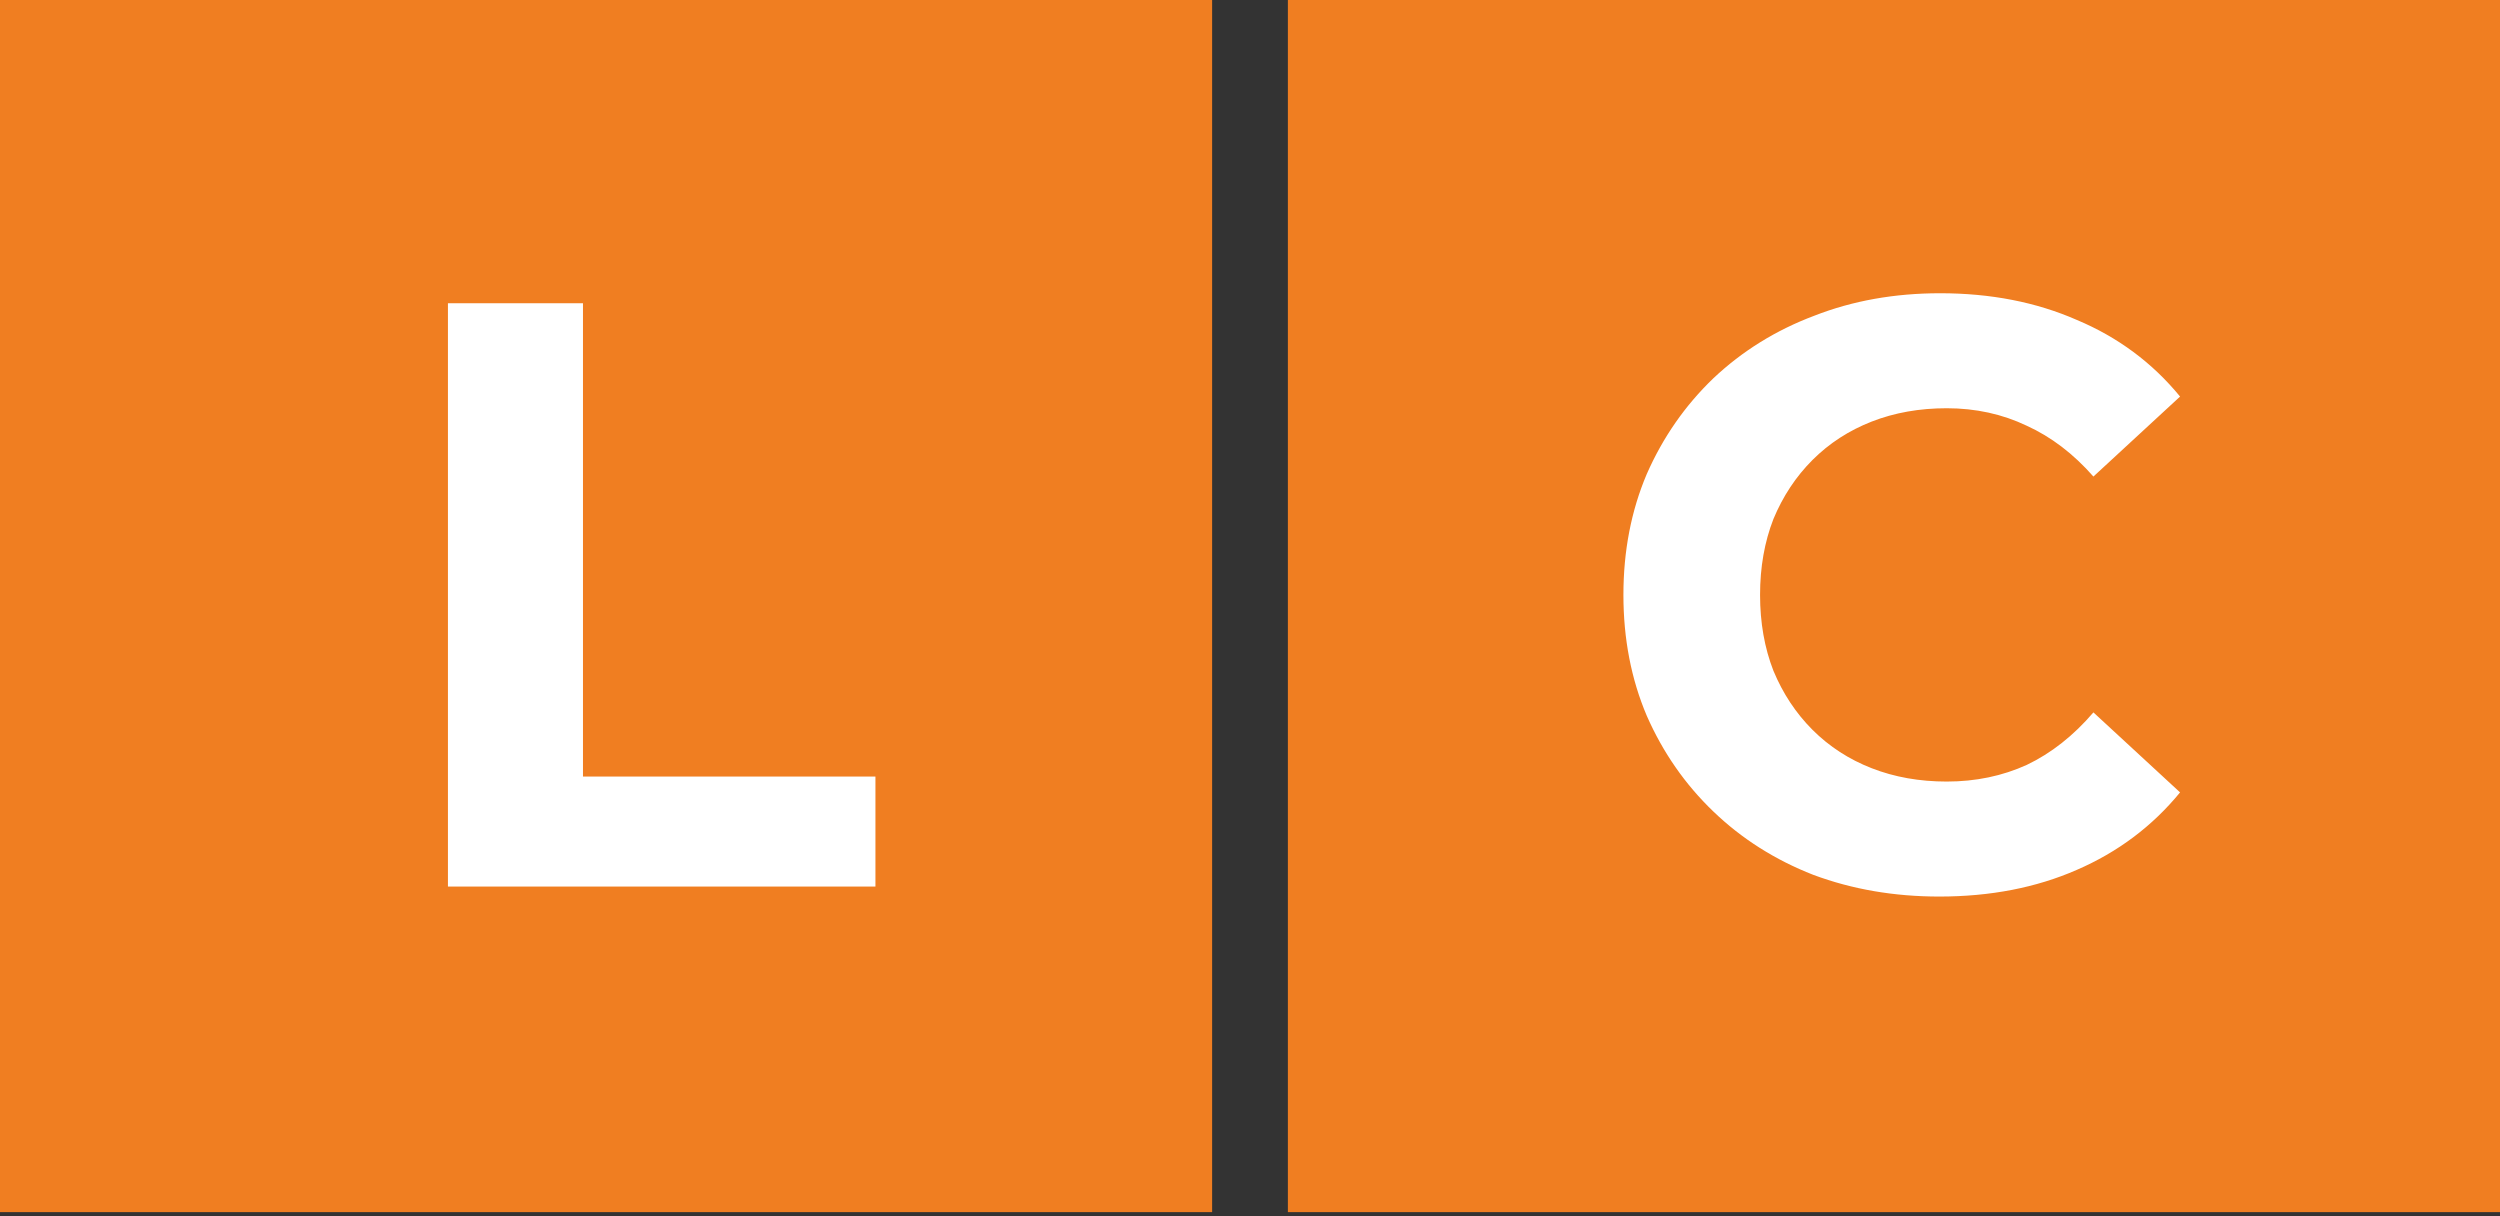
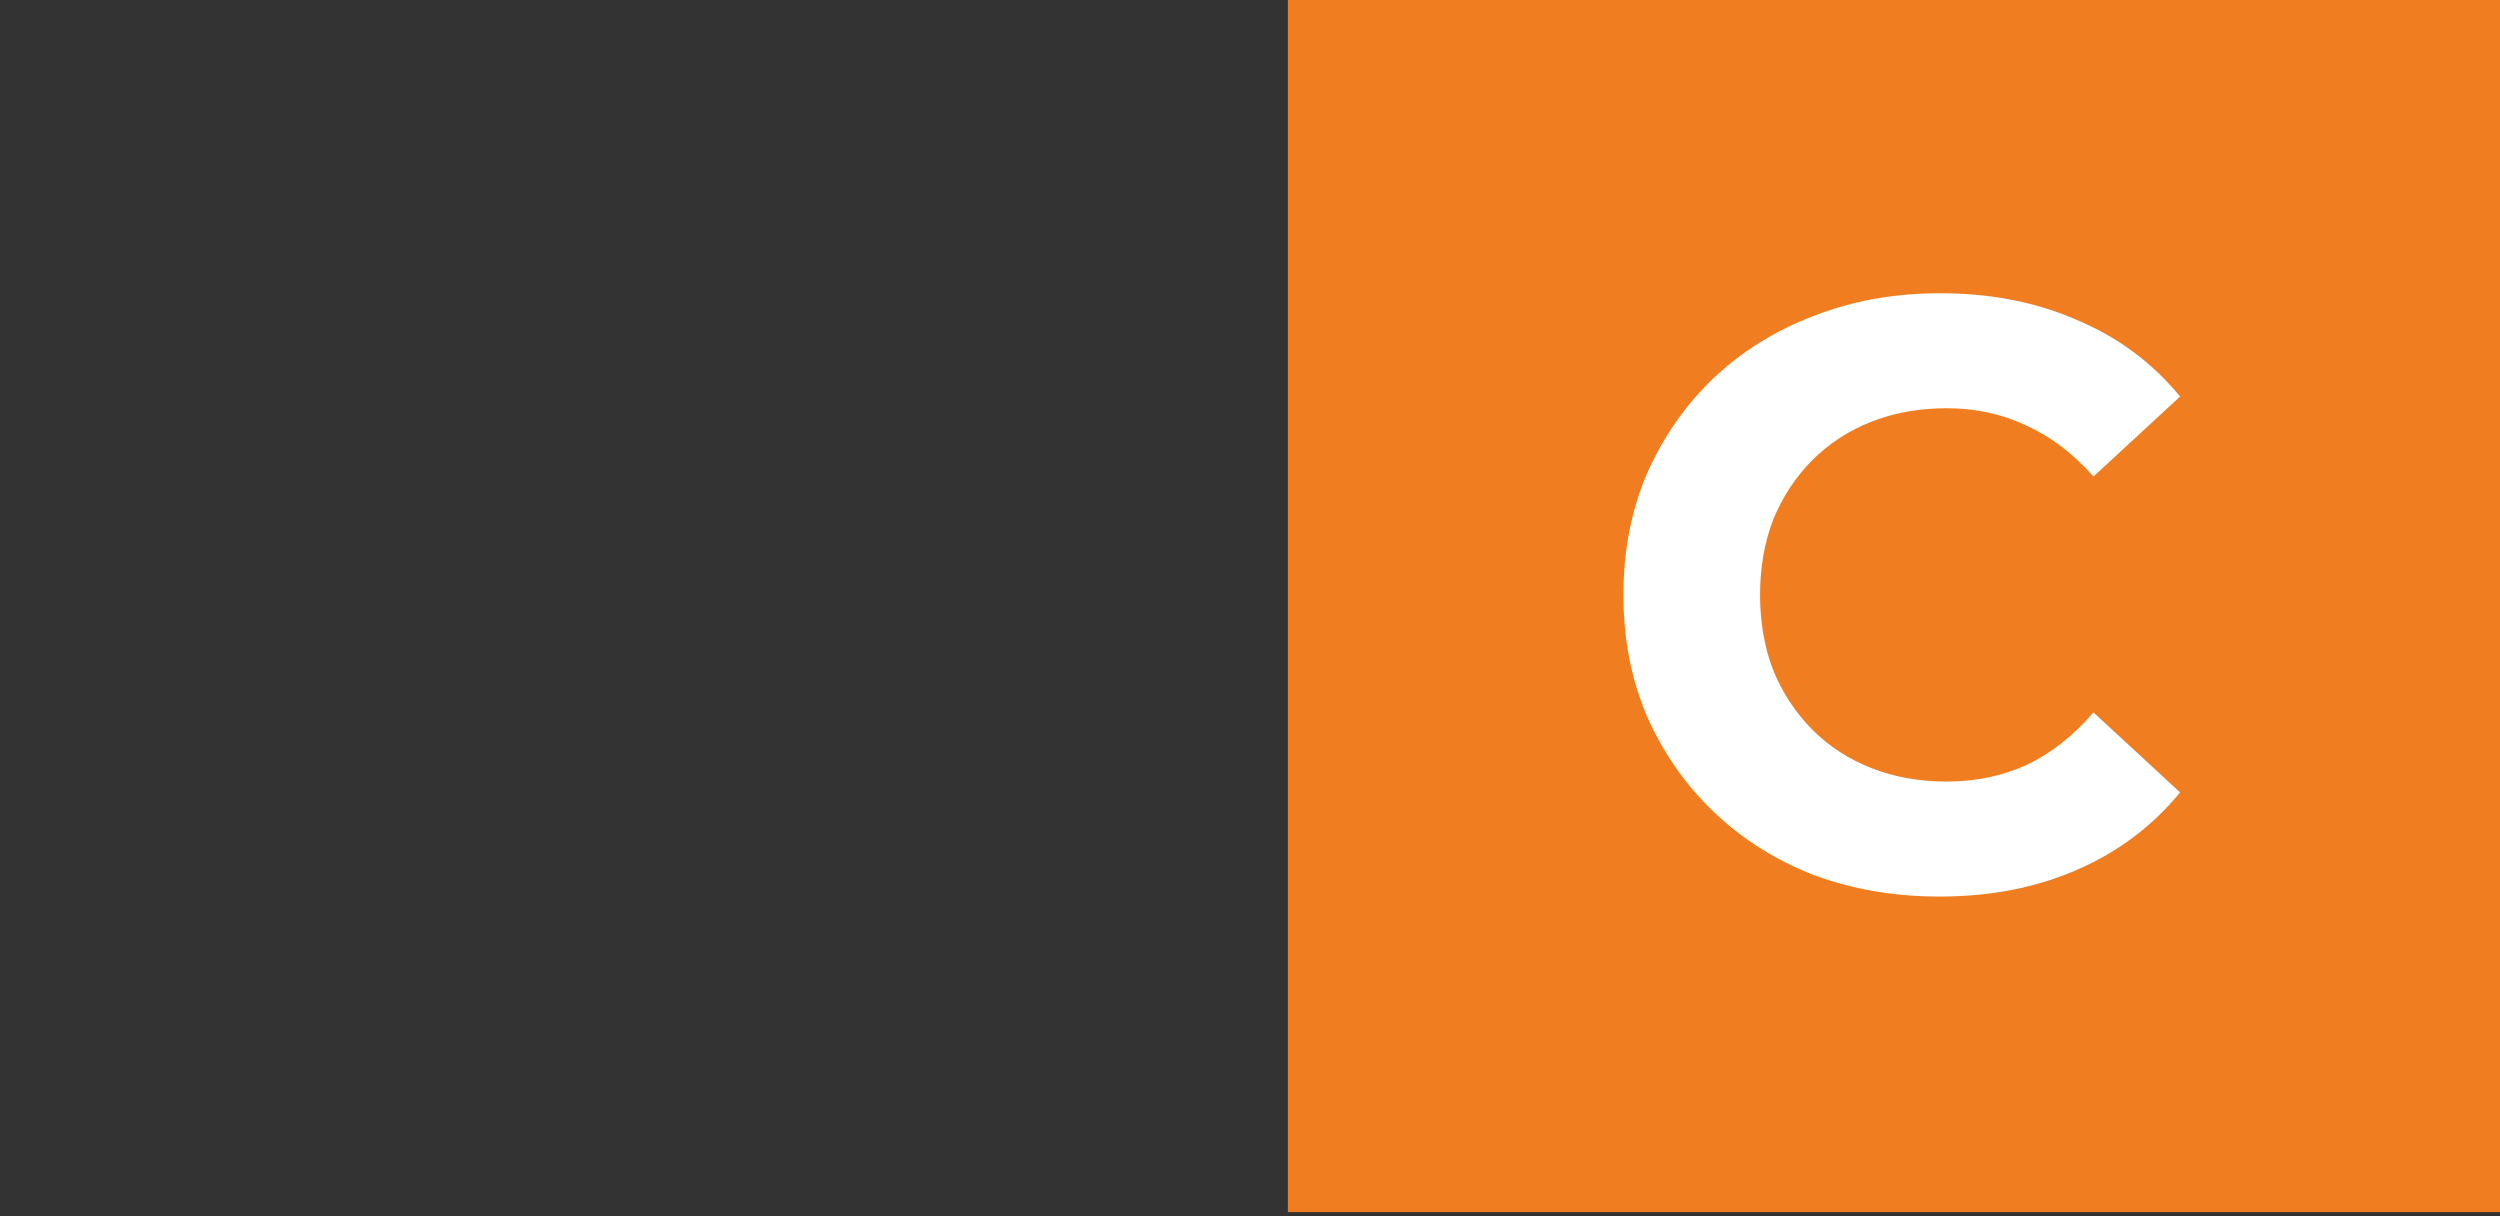
<svg xmlns="http://www.w3.org/2000/svg" width="74" height="36" viewBox="0 0 74 36" fill="none">
  <rect x="0" y="0" width="74" height="36" fill="#333333" stroke="none" />
  <path d="M74 0H38.121V35.879H74V0Z" fill="#F07E21" />
  <path d="M57.402 26.538C56.07 26.538 54.828 26.325 53.677 25.897C52.542 25.453 51.556 24.828 50.717 24.022C49.878 23.217 49.221 22.271 48.744 21.186C48.283 20.1 48.053 18.908 48.053 17.609C48.053 16.31 48.283 15.118 48.744 14.032C49.221 12.947 49.878 12.002 50.717 11.196C51.572 10.39 52.567 9.773 53.702 9.346C54.836 8.902 56.078 8.68 57.426 8.68C58.923 8.68 60.271 8.943 61.472 9.469C62.688 9.979 63.708 10.735 64.53 11.738L61.965 14.106C61.373 13.432 60.715 12.931 59.992 12.602C59.268 12.256 58.479 12.084 57.624 12.084C56.818 12.084 56.078 12.215 55.404 12.478C54.729 12.742 54.146 13.12 53.652 13.613C53.159 14.106 52.773 14.69 52.493 15.364C52.23 16.039 52.098 16.787 52.098 17.609C52.098 18.431 52.23 19.18 52.493 19.854C52.773 20.528 53.159 21.112 53.652 21.605C54.146 22.098 54.729 22.477 55.404 22.74C56.078 23.003 56.818 23.134 57.624 23.134C58.479 23.134 59.268 22.97 59.992 22.641C60.715 22.296 61.373 21.778 61.965 21.087L64.53 23.455C63.708 24.458 62.688 25.223 61.472 25.749C60.271 26.275 58.914 26.538 57.402 26.538Z" fill="white" />
-   <path d="M35.879 0H0V35.879H35.879V0Z" fill="#F07E21" />
-   <path d="M13.259 26.242V8.976H17.256V22.986H25.913V26.242H13.259Z" fill="white" />
</svg>